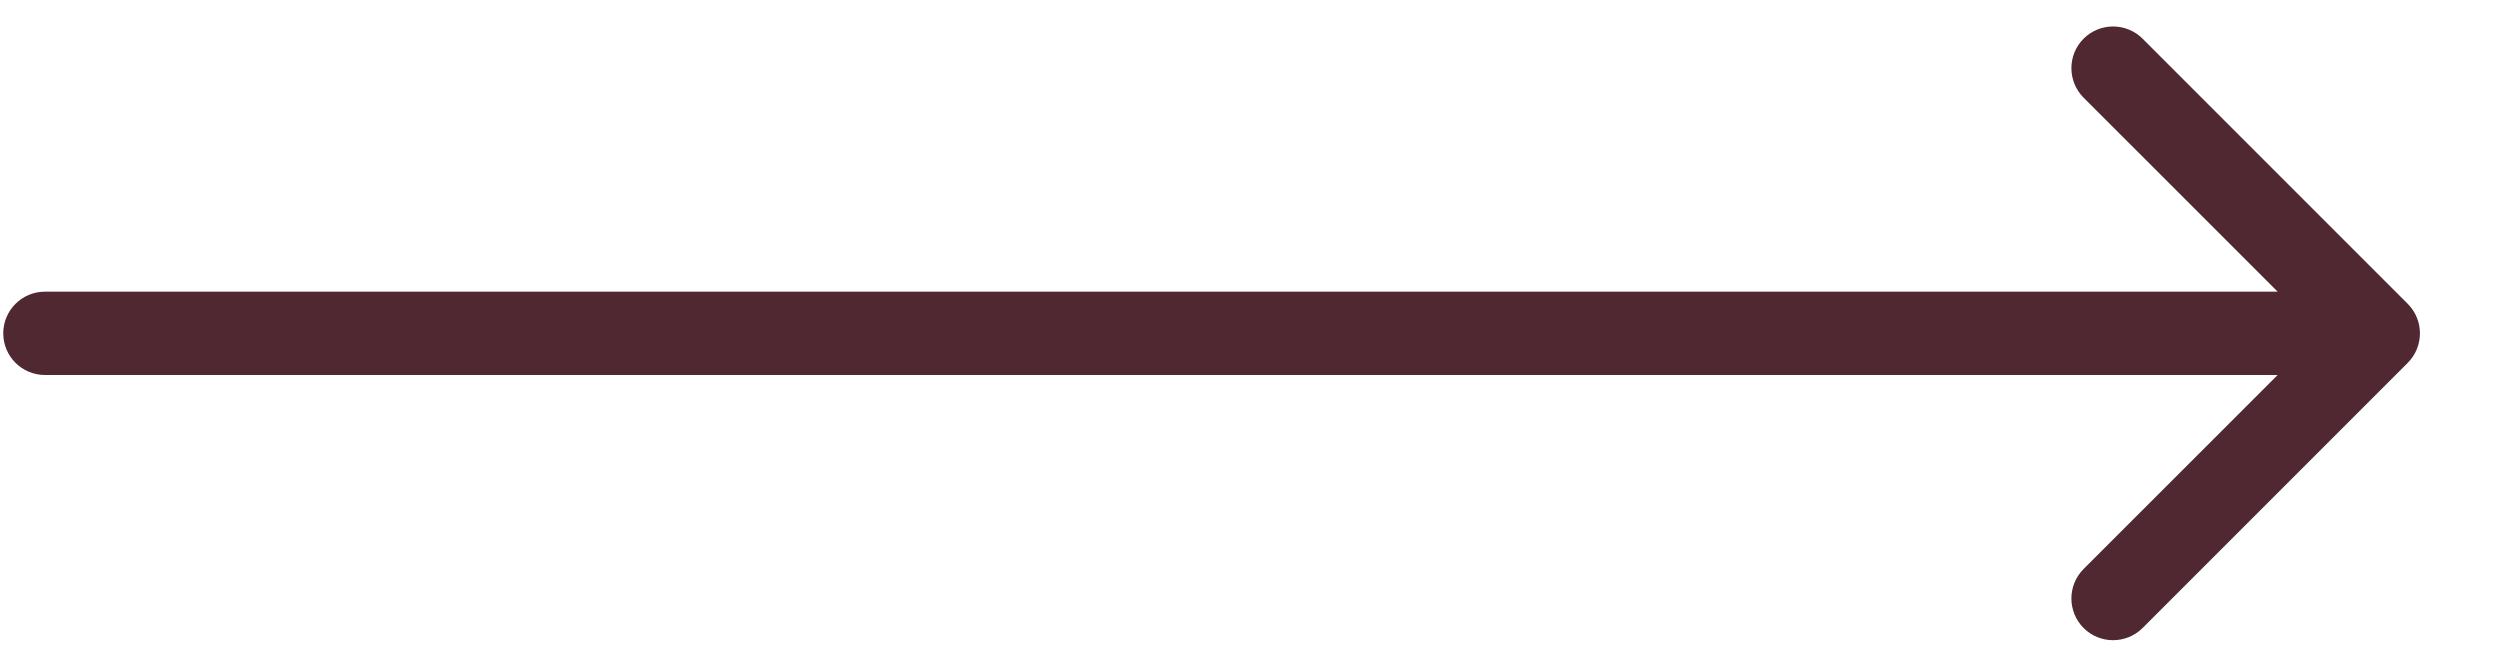
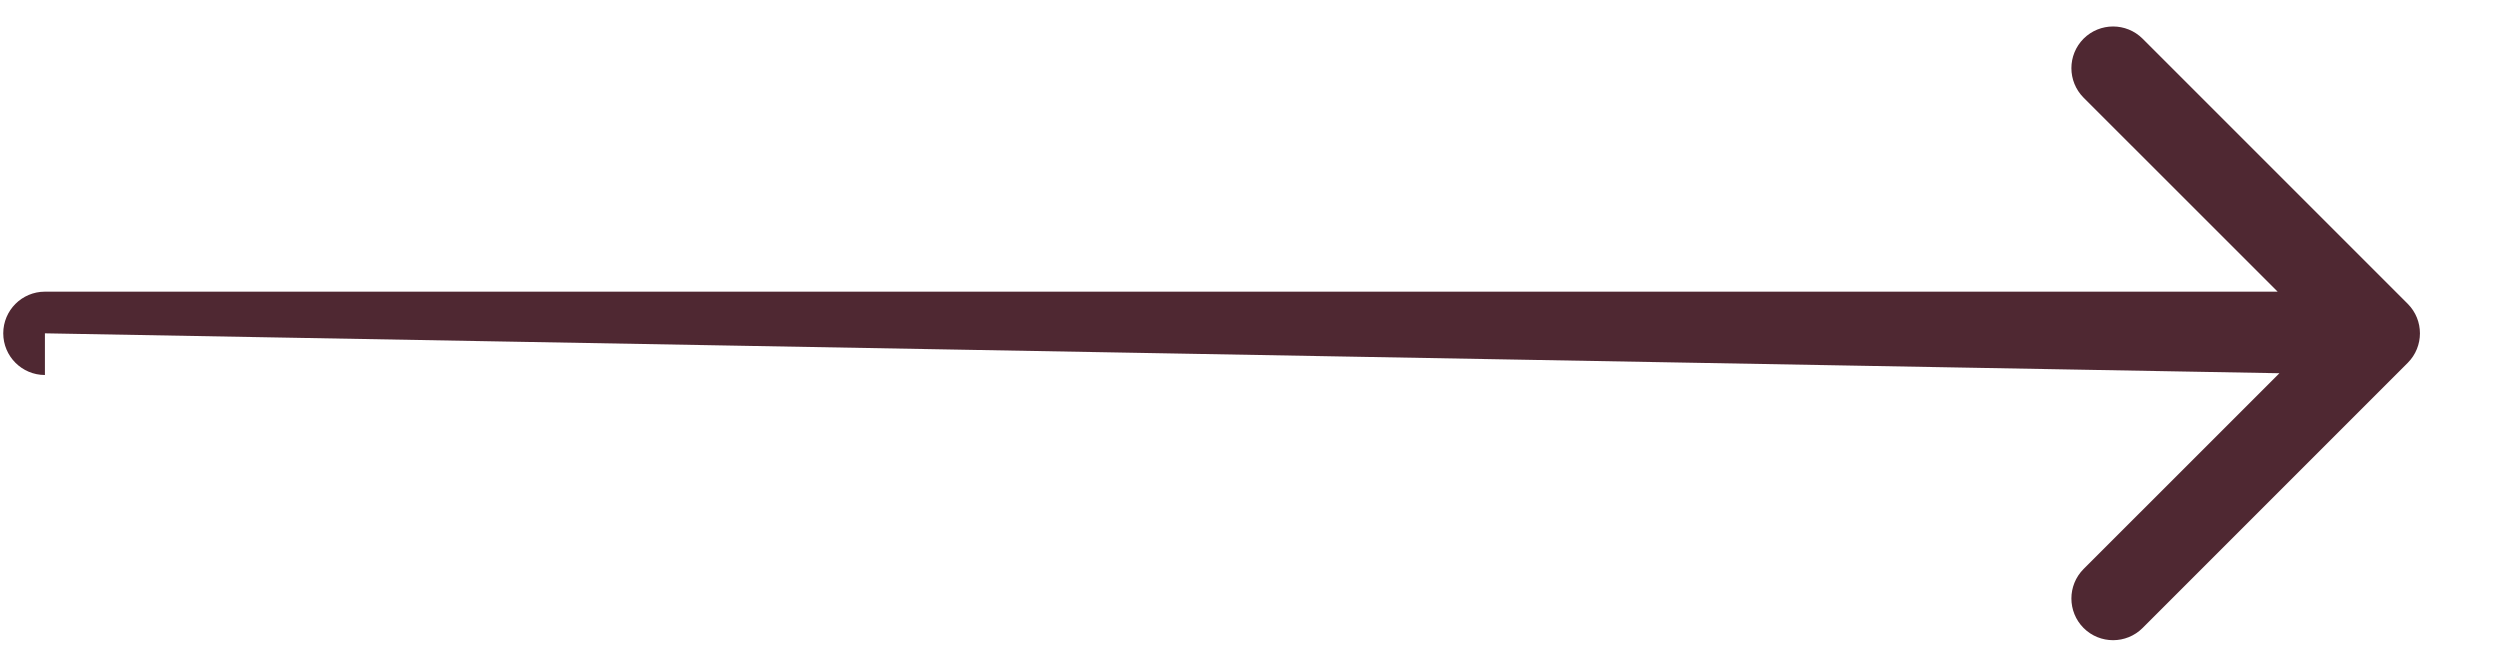
<svg xmlns="http://www.w3.org/2000/svg" width="30" height="8" viewBox="0 0 30 8" fill="none">
-   <path d="M0.539 3.5C0.263 3.5 0.039 3.724 0.039 4C0.039 4.276 0.263 4.5 0.539 4.5L0.539 3.5ZM28.893 4.354C29.088 4.158 29.088 3.842 28.893 3.646L25.711 0.464C25.515 0.269 25.199 0.269 25.003 0.464C24.808 0.66 24.808 0.976 25.003 1.172L27.832 4L25.003 6.828C24.808 7.024 24.808 7.34 25.003 7.536C25.199 7.731 25.515 7.731 25.711 7.536L28.893 4.354ZM0.539 4L0.539 4.5L28.539 4.5L28.539 4L28.539 3.5L0.539 3.5L0.539 4Z" fill="#4F2832" />
+   <path d="M0.539 3.5C0.263 3.5 0.039 3.724 0.039 4C0.039 4.276 0.263 4.5 0.539 4.5L0.539 3.5ZM28.893 4.354C29.088 4.158 29.088 3.842 28.893 3.646L25.711 0.464C25.515 0.269 25.199 0.269 25.003 0.464C24.808 0.66 24.808 0.976 25.003 1.172L27.832 4L25.003 6.828C24.808 7.024 24.808 7.34 25.003 7.536C25.199 7.731 25.515 7.731 25.711 7.536L28.893 4.354ZM0.539 4L28.539 4.5L28.539 4L28.539 3.5L0.539 3.5L0.539 4Z" fill="#4F2832" />
</svg>